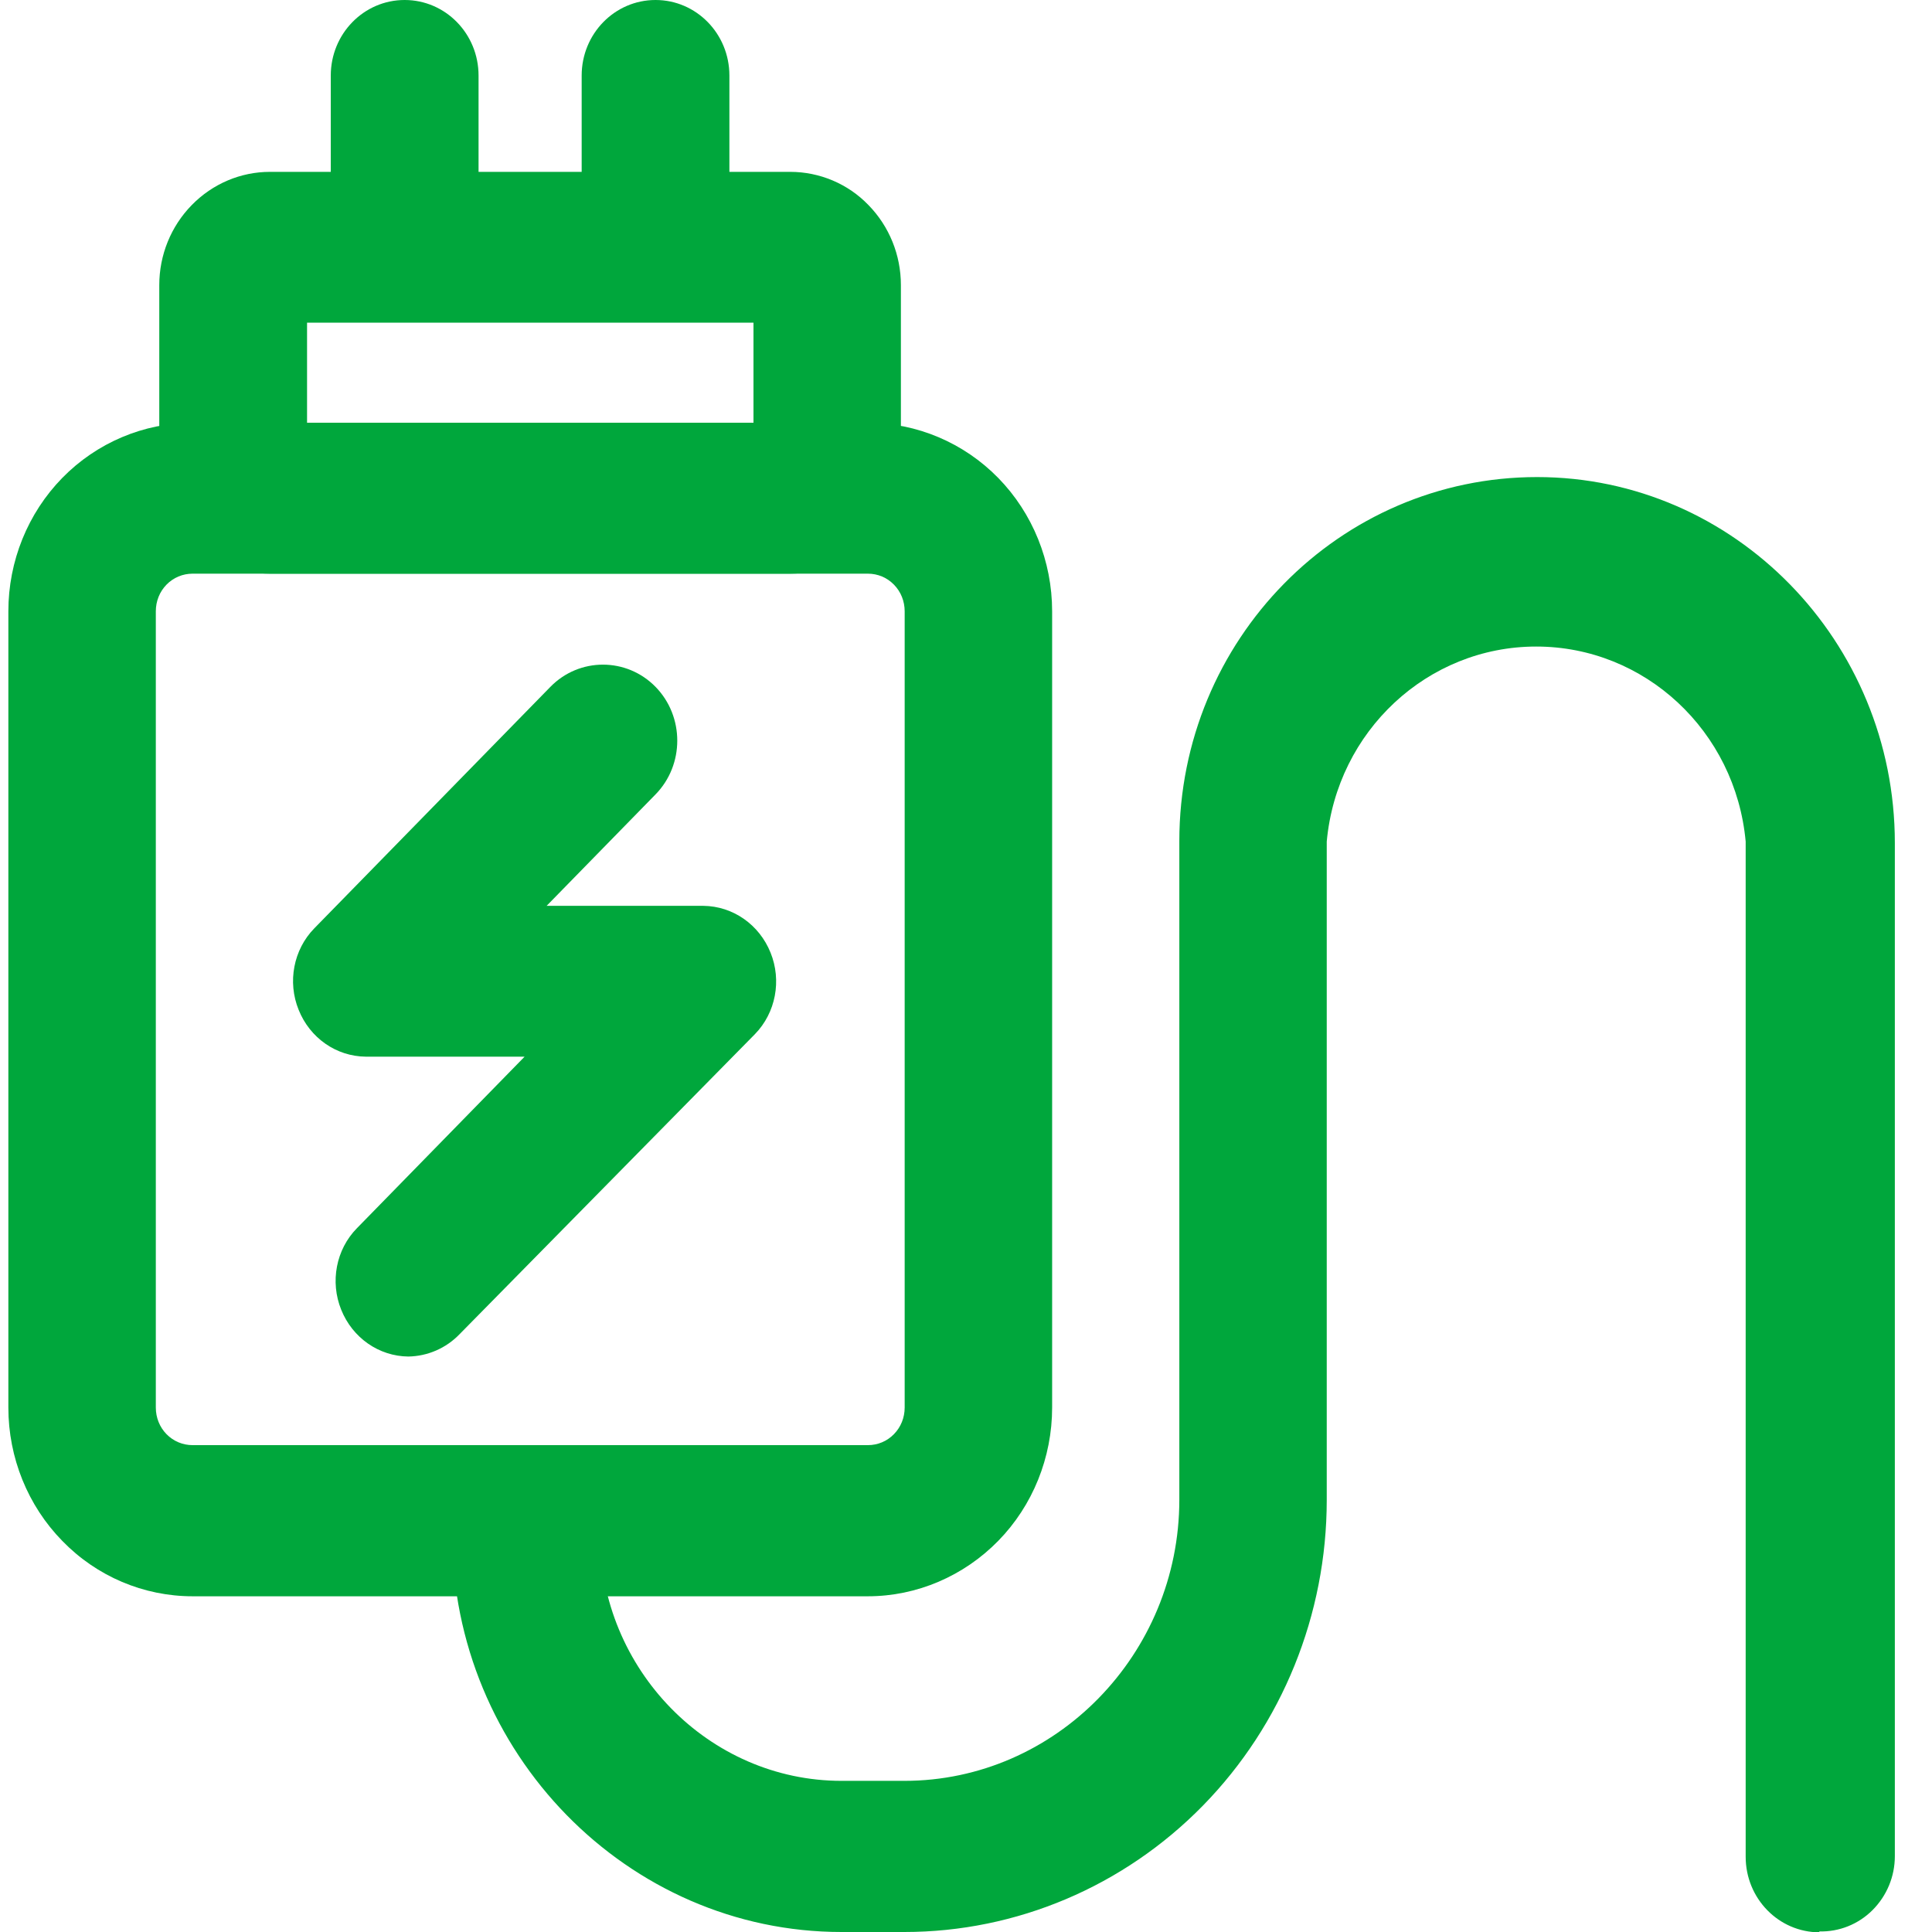
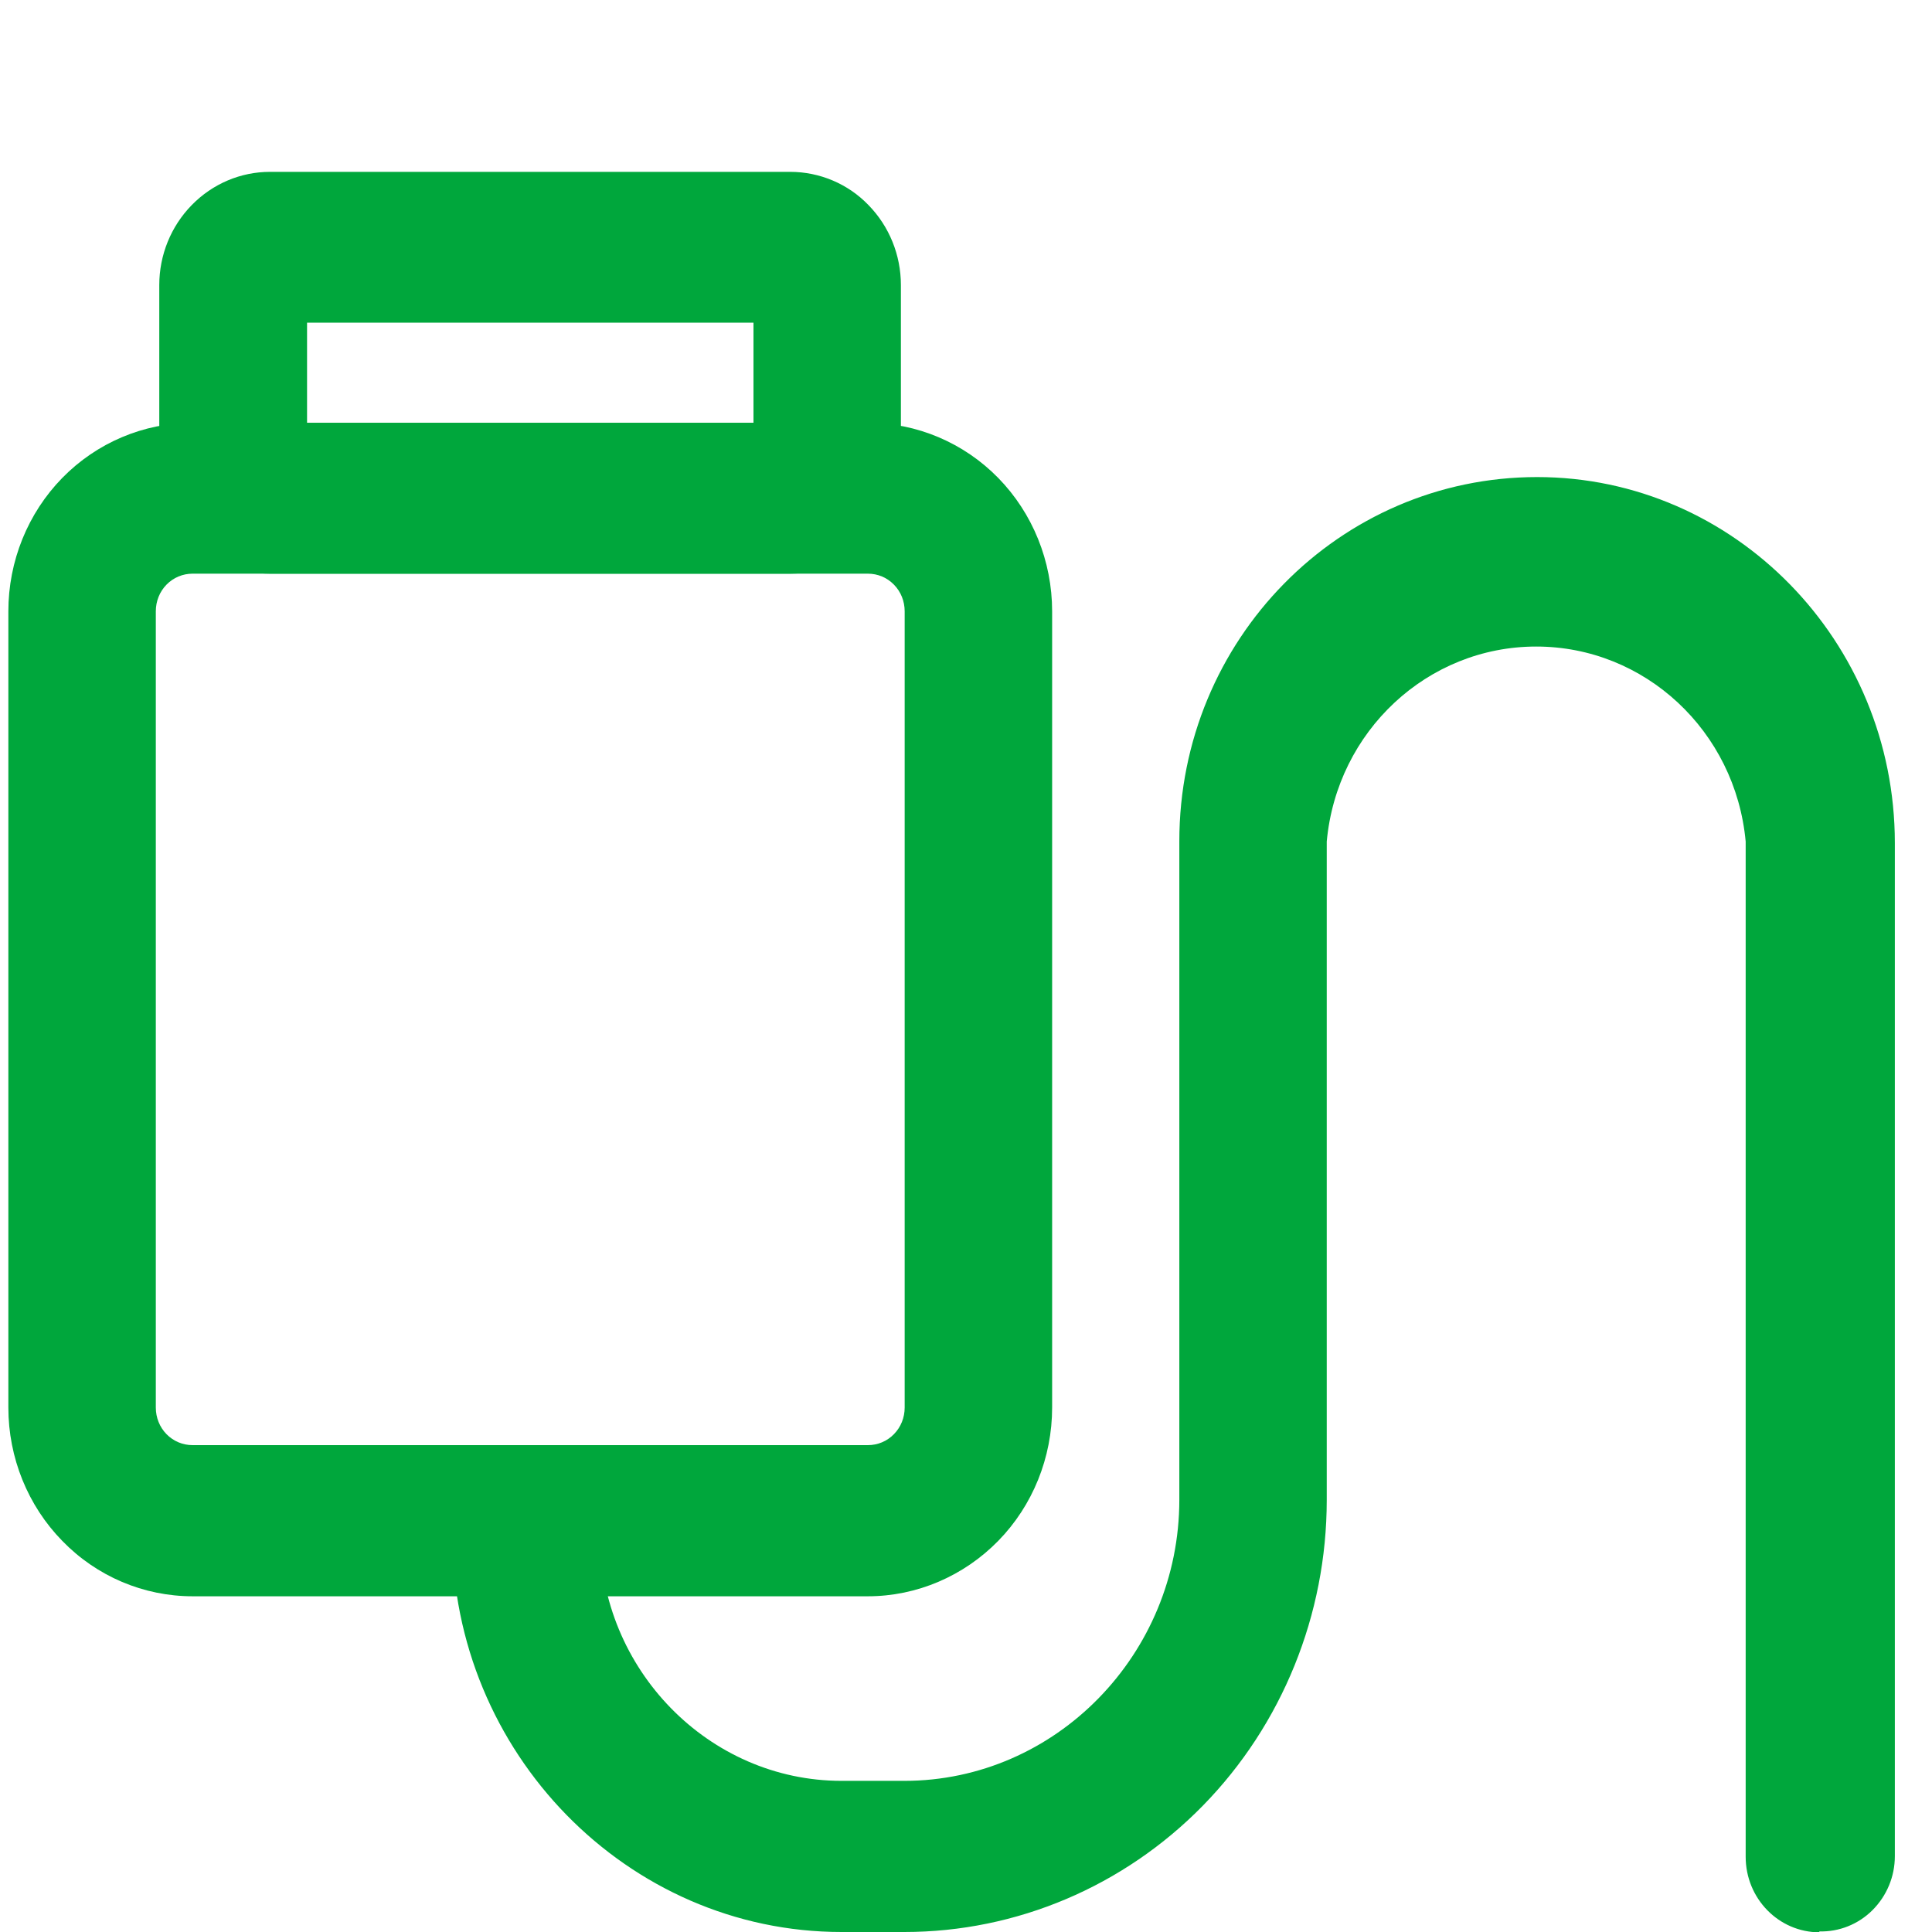
<svg xmlns="http://www.w3.org/2000/svg" width="43" height="43" viewBox="0 0 43 43" fill="none">
  <g clip-path="url(#clip0_804_1206)">
    <path d="M19.31 35.528H4.287C3.197 35.528 2.153 35.086 1.385 34.294C0.618 33.51 0.186 32.441 0.186 31.327V13.606C0.186 12.491 0.618 11.423 1.385 10.638C2.153 9.853 3.197 9.411 4.287 9.411H19.316C20.406 9.411 21.45 9.853 22.218 10.638C22.985 11.423 23.417 12.491 23.417 13.606V31.327C23.417 32.441 22.985 33.51 22.218 34.294C21.45 35.079 20.406 35.528 19.316 35.528H19.31ZM4.287 12.768C4.068 12.768 3.861 12.854 3.706 13.012C3.552 13.17 3.468 13.381 3.468 13.606V31.327C3.468 31.551 3.552 31.762 3.706 31.92C3.861 32.078 4.068 32.164 4.287 32.164H19.316C19.535 32.164 19.742 32.078 19.896 31.92C20.051 31.762 20.135 31.551 20.135 31.327V13.606C20.135 13.381 20.051 13.17 19.896 13.012C19.742 12.854 19.535 12.768 19.316 12.768H4.287Z" fill="#00A73C" />
    <path d="M17.588 12.768H6.008C5.357 12.768 4.732 12.504 4.268 12.03C3.803 11.555 3.545 10.915 3.545 10.249V6.345C3.545 5.678 3.803 5.039 4.268 4.564C4.732 4.089 5.357 3.825 6.008 3.825H17.588C18.24 3.825 18.872 4.089 19.329 4.564C19.794 5.039 20.051 5.678 20.051 6.345V10.249C20.051 11.64 18.949 12.768 17.588 12.768ZM6.834 9.411H16.77V7.182H6.834V9.411ZM40.497 43.007C39.588 43.007 38.853 42.255 38.853 41.325V18.73C38.627 16.27 36.609 14.39 34.191 14.39C31.773 14.39 29.755 16.27 29.529 18.73V33.384C29.529 35.937 28.537 38.383 26.776 40.184C25.016 41.984 22.624 43 20.129 43H18.73C13.965 43 10.064 39.01 10.064 34.136C10.064 33.206 10.799 32.455 11.708 32.455C12.617 32.455 13.352 33.206 13.352 34.136C13.352 37.157 15.777 39.636 18.73 39.636H20.129C23.494 39.636 26.248 36.82 26.248 33.378V18.724C26.248 14.232 29.82 10.618 34.21 10.618C38.601 10.618 42.173 14.272 42.173 18.763V41.312C42.173 41.767 41.993 42.195 41.677 42.512C41.361 42.829 40.929 43 40.49 42.987L40.497 43.007Z" fill="#00A73C" />
-     <path d="M9.006 6.298C8.097 6.298 7.362 5.546 7.362 4.617V1.682C7.362 0.752 8.097 0 9.006 0C9.916 0 10.651 0.752 10.651 1.682V4.623C10.651 5.072 10.476 5.494 10.167 5.81C9.858 6.127 9.438 6.305 9.006 6.305V6.298ZM14.59 6.298C13.681 6.298 12.946 5.546 12.946 4.617V1.682C12.946 0.752 13.681 0 14.59 0C15.499 0 16.234 0.752 16.234 1.682V4.623C16.234 5.553 15.499 6.305 14.59 6.305V6.298ZM9.09 30.192C8.433 30.186 7.846 29.777 7.594 29.15C7.343 28.53 7.478 27.811 7.943 27.337L11.676 23.518H8.142C7.485 23.512 6.898 23.103 6.647 22.476C6.395 21.856 6.531 21.137 6.995 20.662L12.25 15.287C12.894 14.628 13.945 14.628 14.59 15.287C15.235 15.947 15.235 17.022 14.59 17.681L12.166 20.161H15.654C16.312 20.168 16.898 20.577 17.15 21.203C17.401 21.823 17.266 22.542 16.802 23.017L10.232 29.691C9.928 30.008 9.516 30.186 9.084 30.192H9.09Z" fill="#00A73C" />
  </g>
  <defs>
    <clipPath id="clip0_804_1206">
      <rect width="42" height="43" fill="white" transform="translate(0.18)" />
    </clipPath>
  </defs>
</svg>